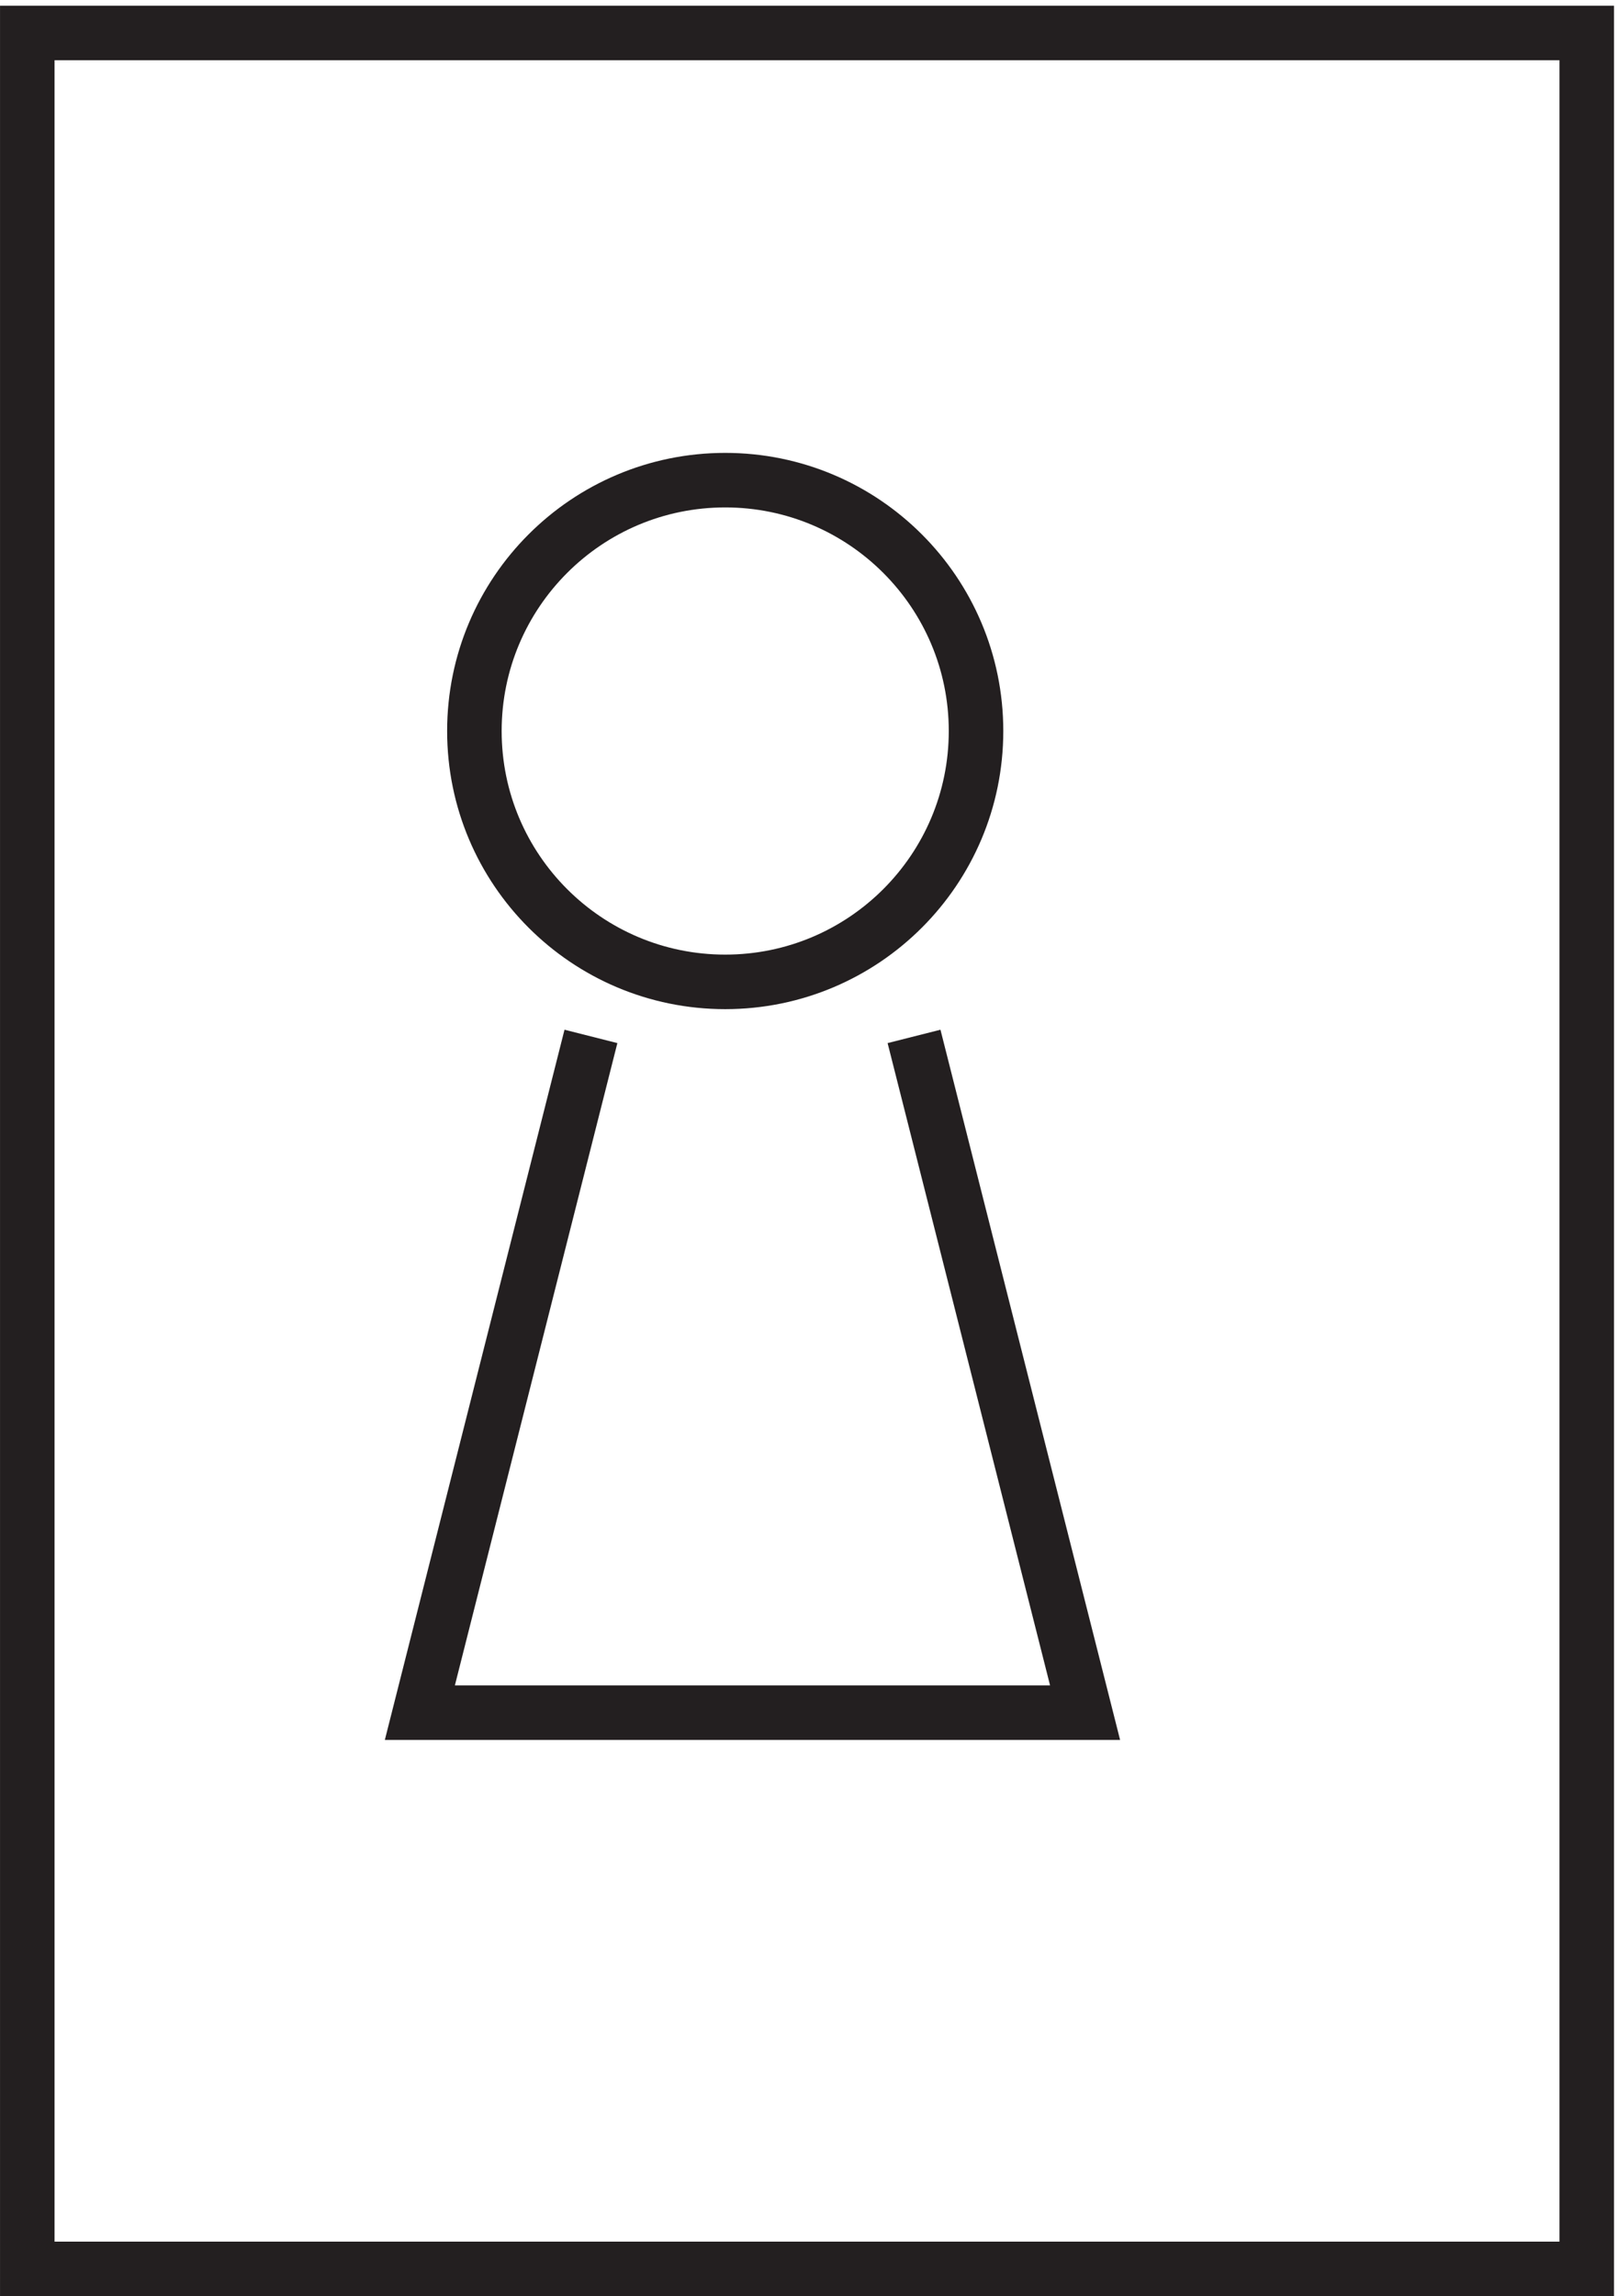
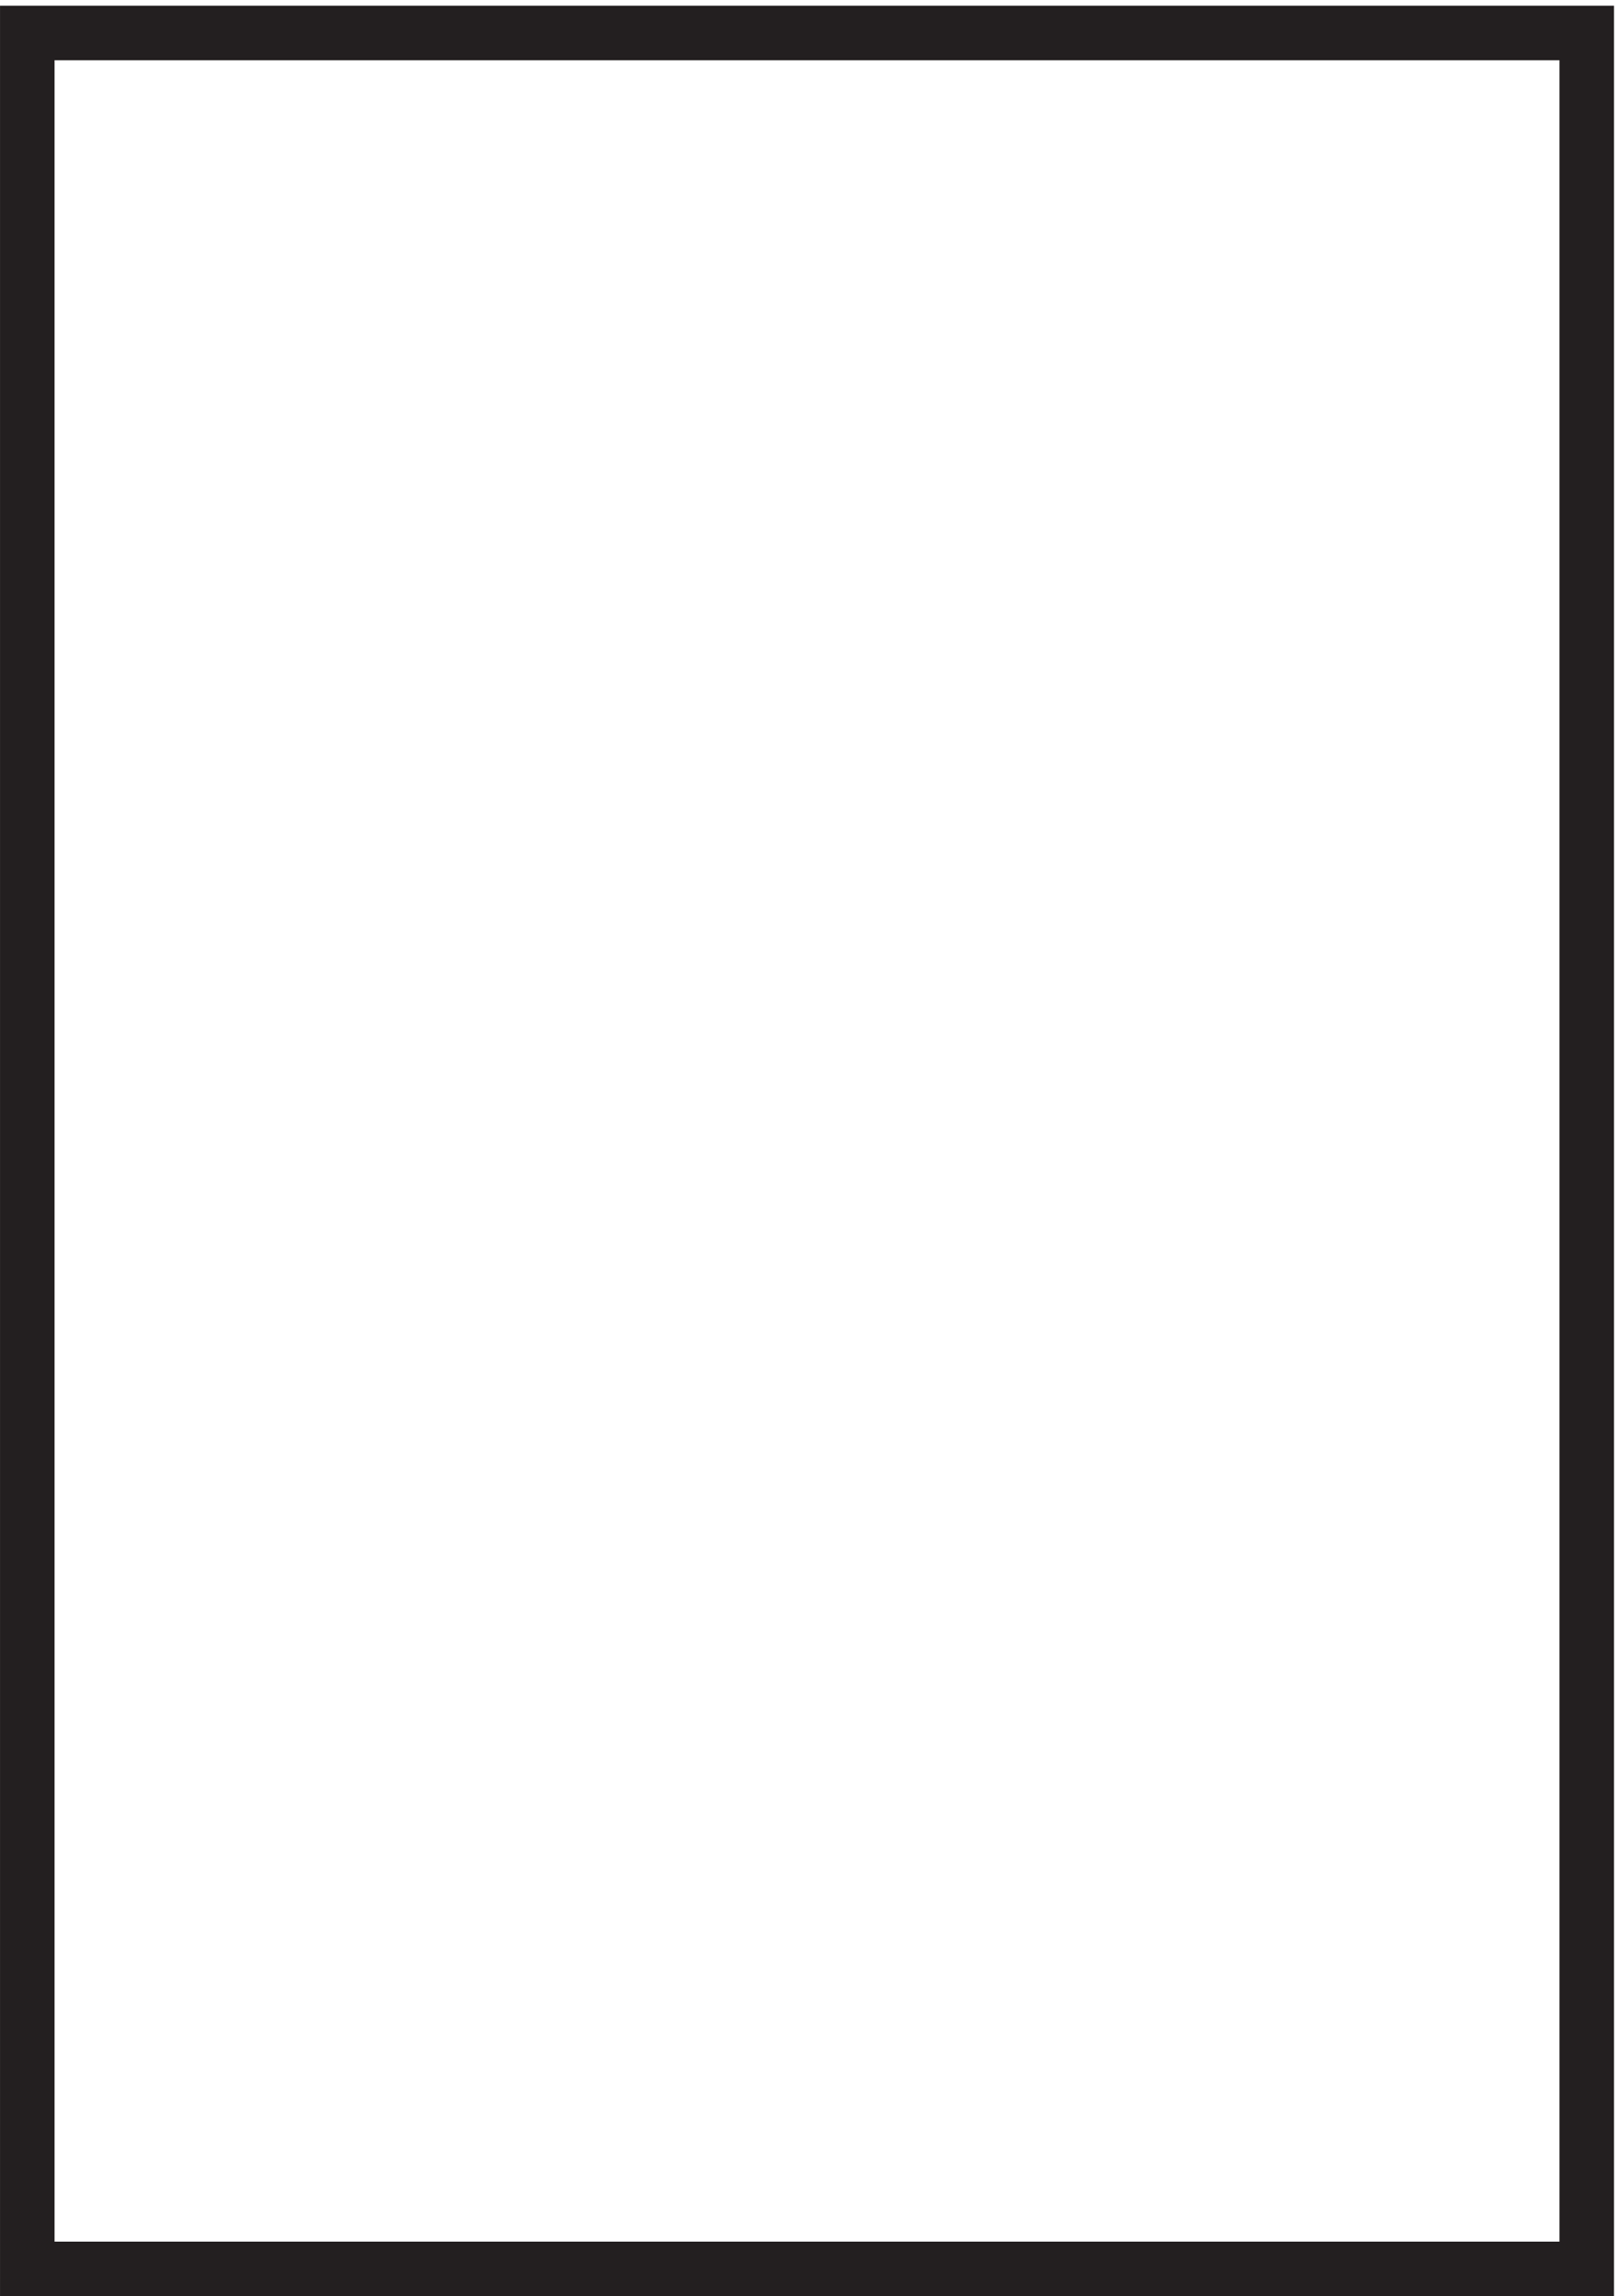
<svg xmlns="http://www.w3.org/2000/svg" xml:space="preserve" width="29.6" height="42">
-   <path d="M133.832 214.668c0-19.055-15.445-34.5-34.5-34.5-19.05 0-34.5 15.445-34.5 34.5 0 19.051 15.45 34.5 34.5 34.5 19.055 0 34.5-15.449 34.5-34.5zm-52.969-42-23.531-93h91.5l-23.527 93" style="fill:none;stroke:#231f20;stroke-width:7.5;stroke-linecap:butt;stroke-linejoin:miter;stroke-miterlimit:10;stroke-dasharray:none;stroke-opacity:1" transform="matrix(.133 0 0 -.133 .056 41.922)" />
  <path d="M3.332 310.668h214.5V3.168H3.332Z" style="fill:none;stroke:#231f20;stroke-width:7.5;stroke-linecap:butt;stroke-linejoin:miter;stroke-miterlimit:10;stroke-dasharray:none;stroke-opacity:1" transform="matrix(.133 0 0 -.133 .056 41.922)" />
</svg>